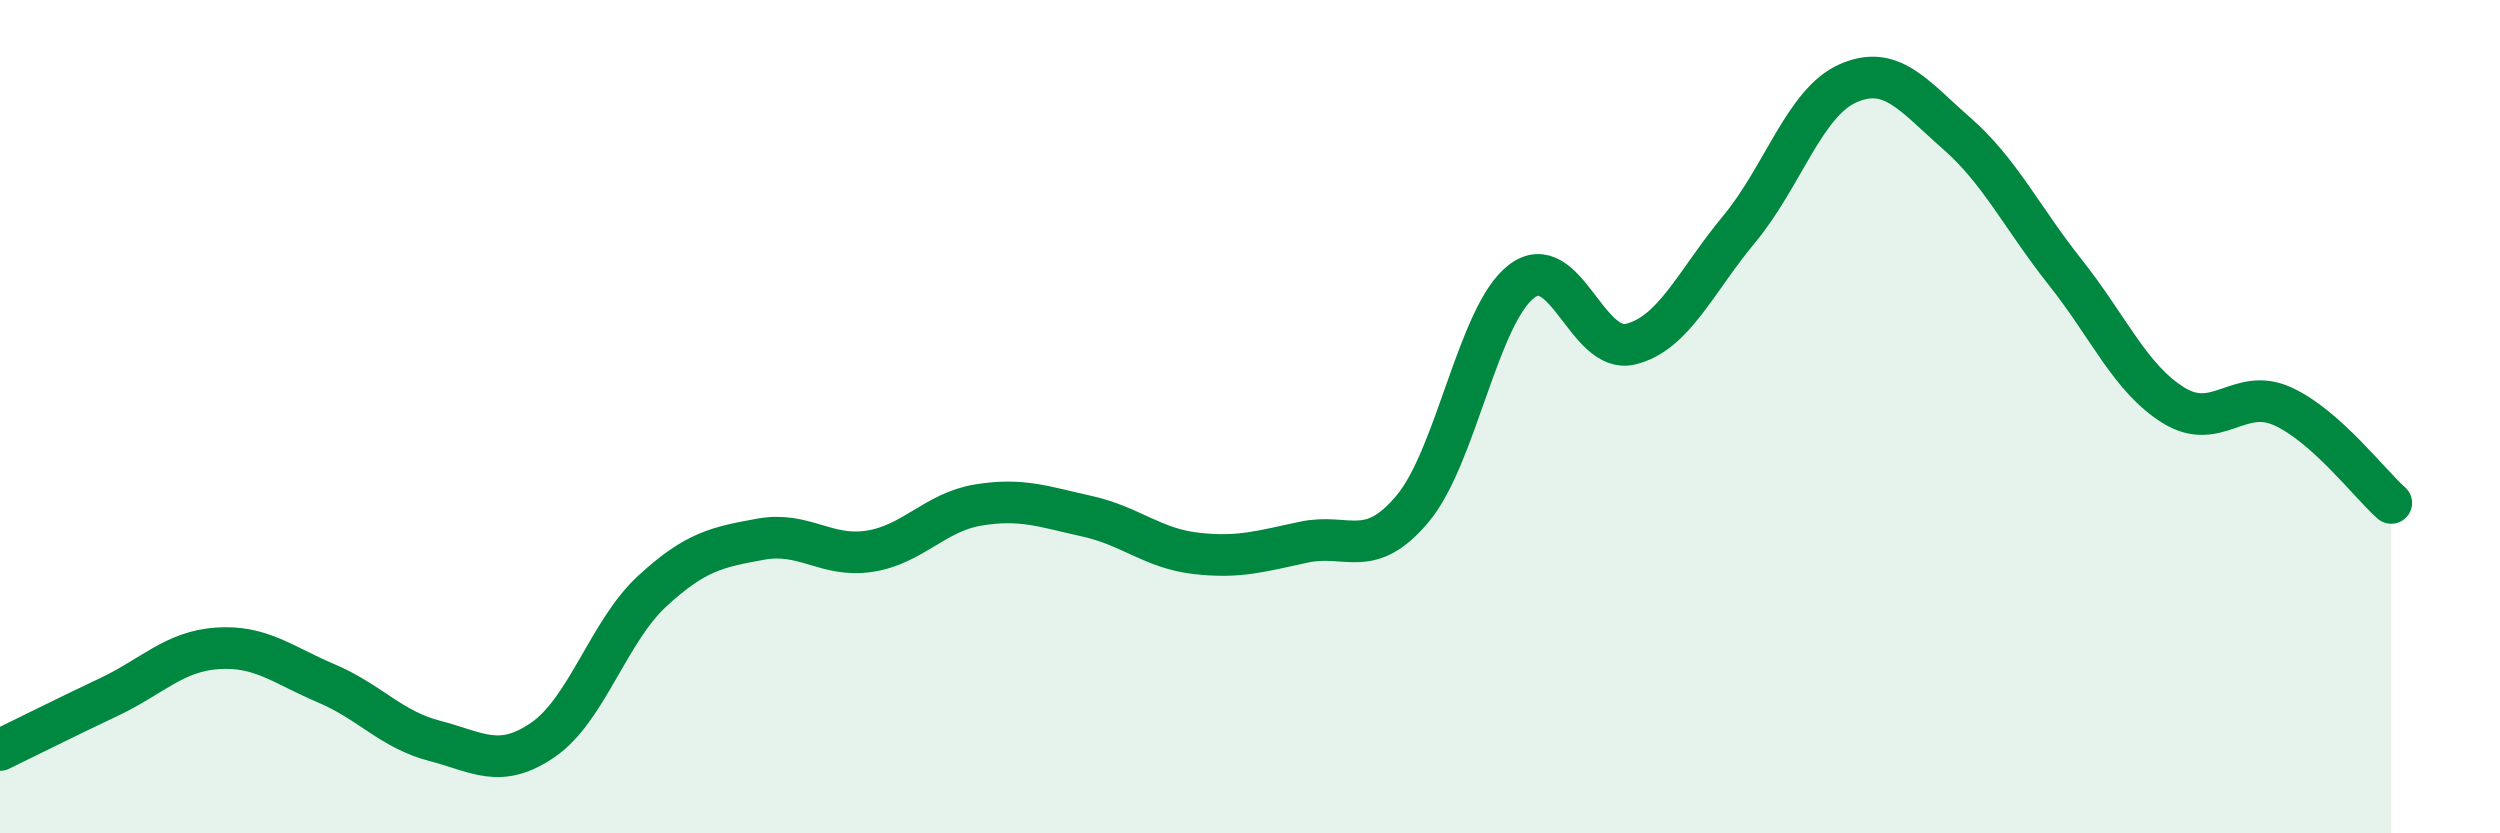
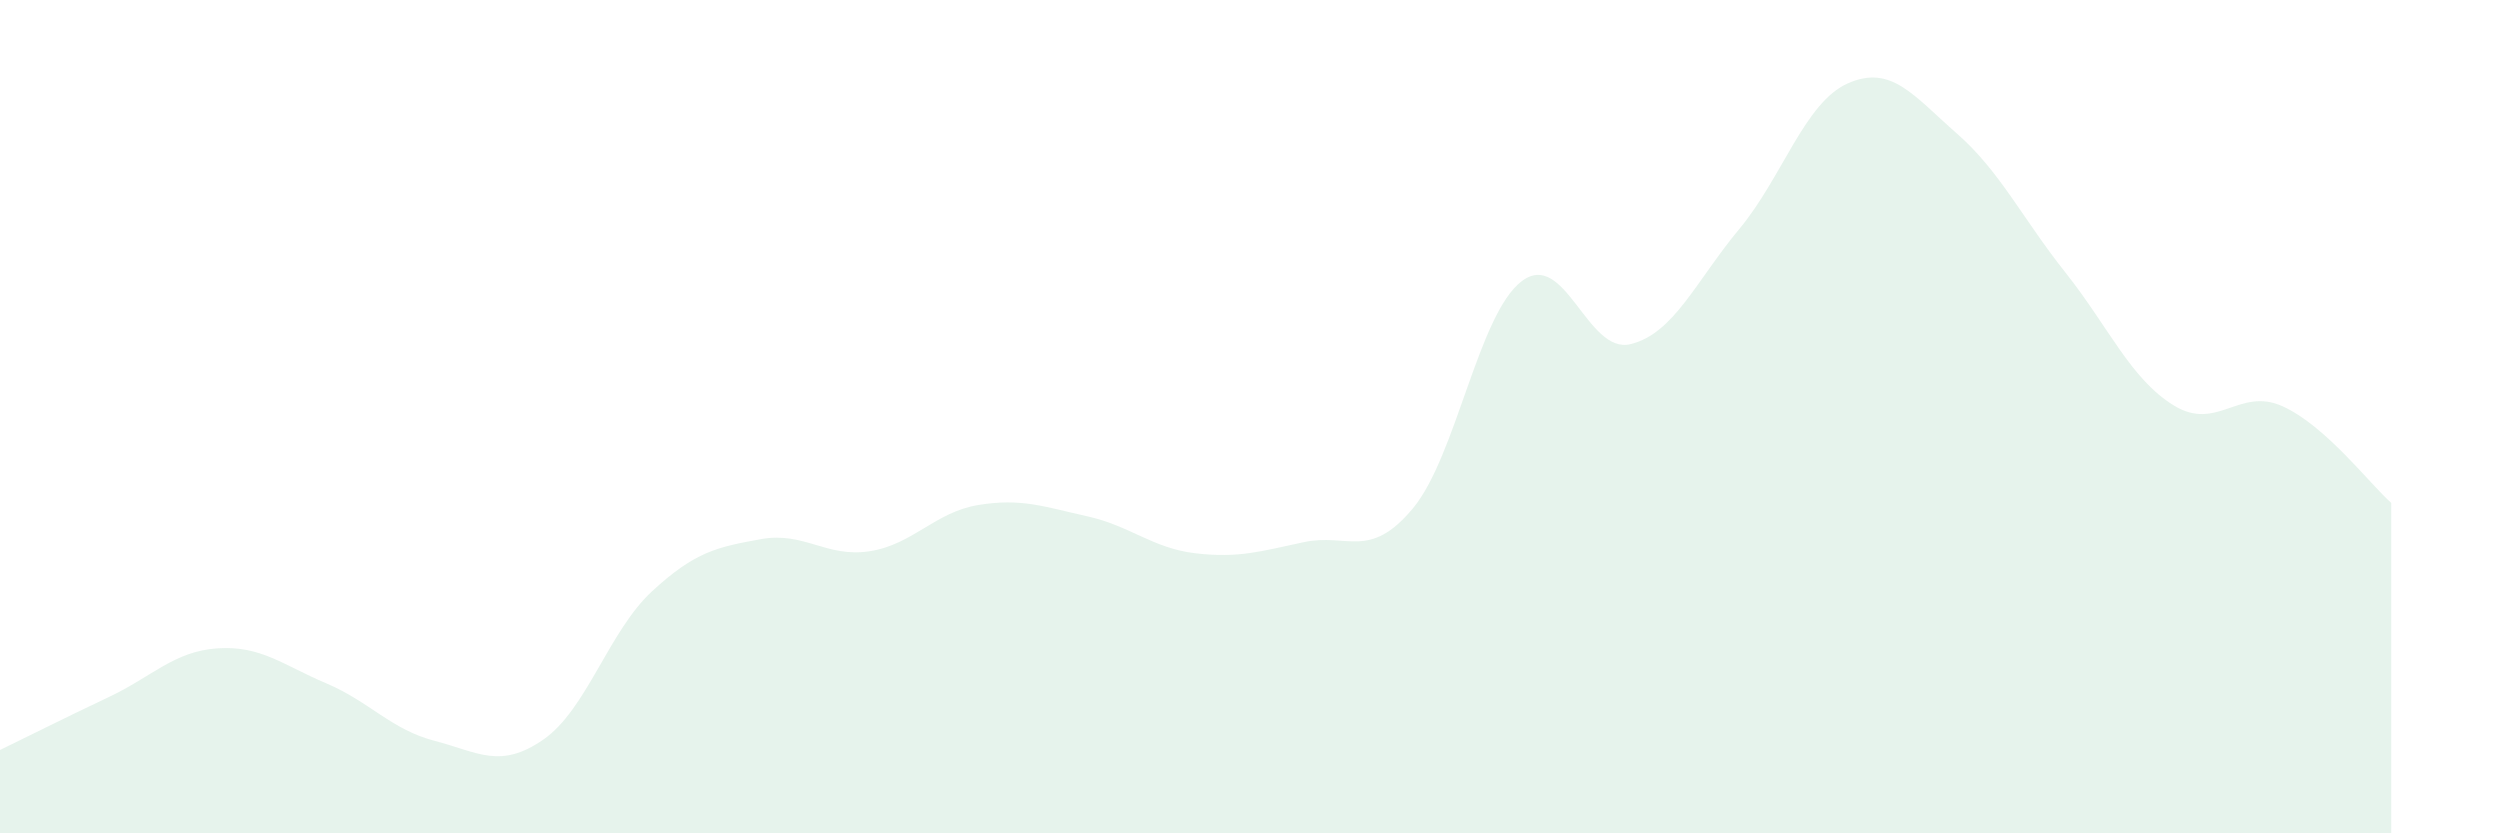
<svg xmlns="http://www.w3.org/2000/svg" width="60" height="20" viewBox="0 0 60 20">
  <path d="M 0,18 C 0.52,17.75 1.57,17.22 2.61,16.73 C 3.65,16.24 4.18,15.63 5.22,15.56 C 6.26,15.49 6.79,15.96 7.83,16.4 C 8.87,16.84 9.39,17.51 10.43,17.78 C 11.47,18.05 12,18.47 13.04,17.75 C 14.08,17.03 14.61,15.15 15.65,14.19 C 16.69,13.23 17.22,13.13 18.26,12.94 C 19.3,12.75 19.83,13.39 20.87,13.23 C 21.91,13.07 22.44,12.29 23.48,12.12 C 24.52,11.95 25.05,12.16 26.09,12.39 C 27.13,12.62 27.66,13.16 28.7,13.28 C 29.74,13.4 30.26,13.23 31.3,13.01 C 32.34,12.79 32.87,13.45 33.91,12.2 C 34.95,10.95 35.48,7.54 36.52,6.75 C 37.56,5.96 38.09,8.51 39.13,8.26 C 40.17,8.01 40.7,6.75 41.74,5.5 C 42.78,4.25 43.31,2.46 44.35,2 C 45.39,1.54 45.92,2.29 46.96,3.2 C 48,4.11 48.53,5.23 49.57,6.54 C 50.61,7.85 51.13,9.09 52.17,9.73 C 53.21,10.37 53.74,9.28 54.78,9.75 C 55.82,10.22 56.87,11.61 57.39,12.07L57.39 20L0 20Z" fill="#008740" opacity="0.1" stroke-linecap="round" stroke-linejoin="round" />
-   <path d="M 0,18 C 0.52,17.75 1.57,17.22 2.61,16.73 C 3.65,16.24 4.18,15.63 5.22,15.56 C 6.26,15.49 6.79,15.96 7.83,16.4 C 8.87,16.84 9.39,17.51 10.43,17.78 C 11.47,18.05 12,18.47 13.04,17.75 C 14.08,17.03 14.61,15.15 15.65,14.19 C 16.69,13.23 17.22,13.13 18.26,12.94 C 19.3,12.75 19.83,13.39 20.87,13.23 C 21.91,13.07 22.44,12.29 23.48,12.12 C 24.52,11.95 25.05,12.16 26.09,12.39 C 27.13,12.62 27.66,13.16 28.7,13.28 C 29.74,13.4 30.26,13.23 31.3,13.01 C 32.34,12.79 32.87,13.45 33.91,12.2 C 34.95,10.95 35.48,7.54 36.52,6.75 C 37.56,5.96 38.09,8.51 39.13,8.26 C 40.17,8.01 40.7,6.75 41.74,5.5 C 42.78,4.25 43.31,2.46 44.35,2 C 45.39,1.54 45.92,2.29 46.96,3.2 C 48,4.11 48.53,5.23 49.57,6.54 C 50.61,7.85 51.13,9.09 52.17,9.73 C 53.21,10.37 53.74,9.28 54.78,9.75 C 55.82,10.22 56.87,11.61 57.39,12.07" stroke="#008740" stroke-width="1" fill="none" stroke-linecap="round" stroke-linejoin="round" />
</svg>